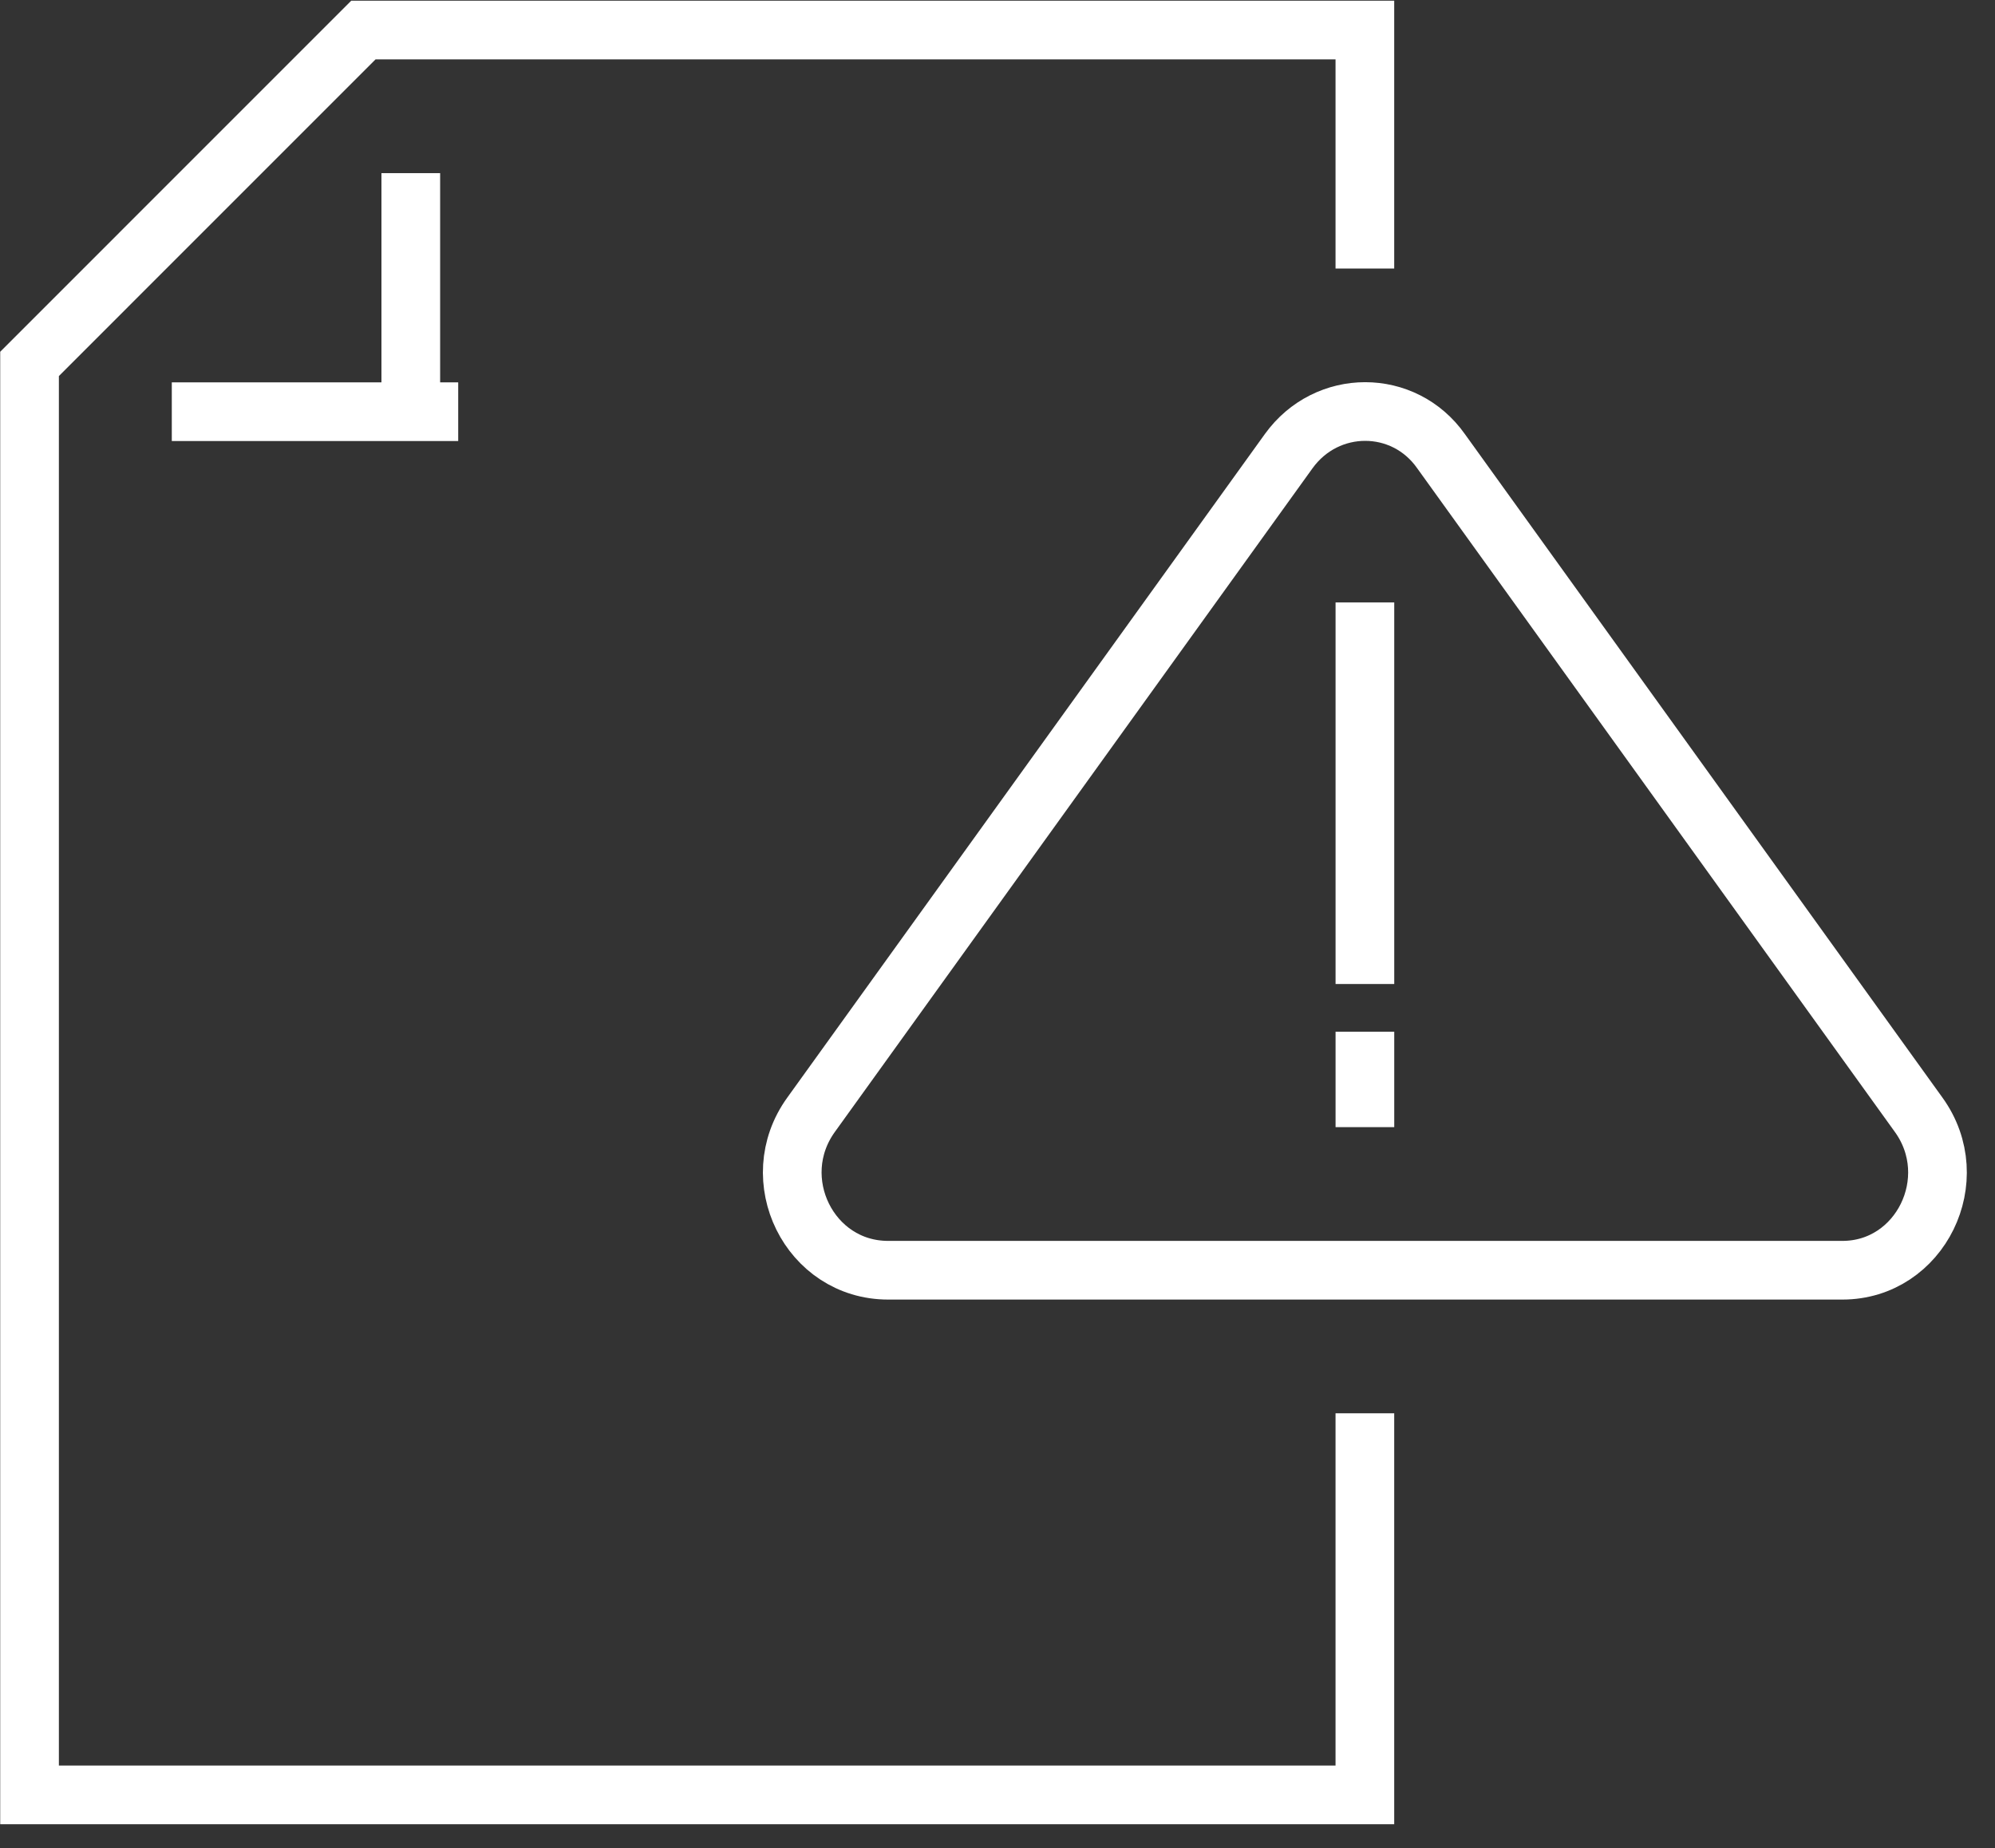
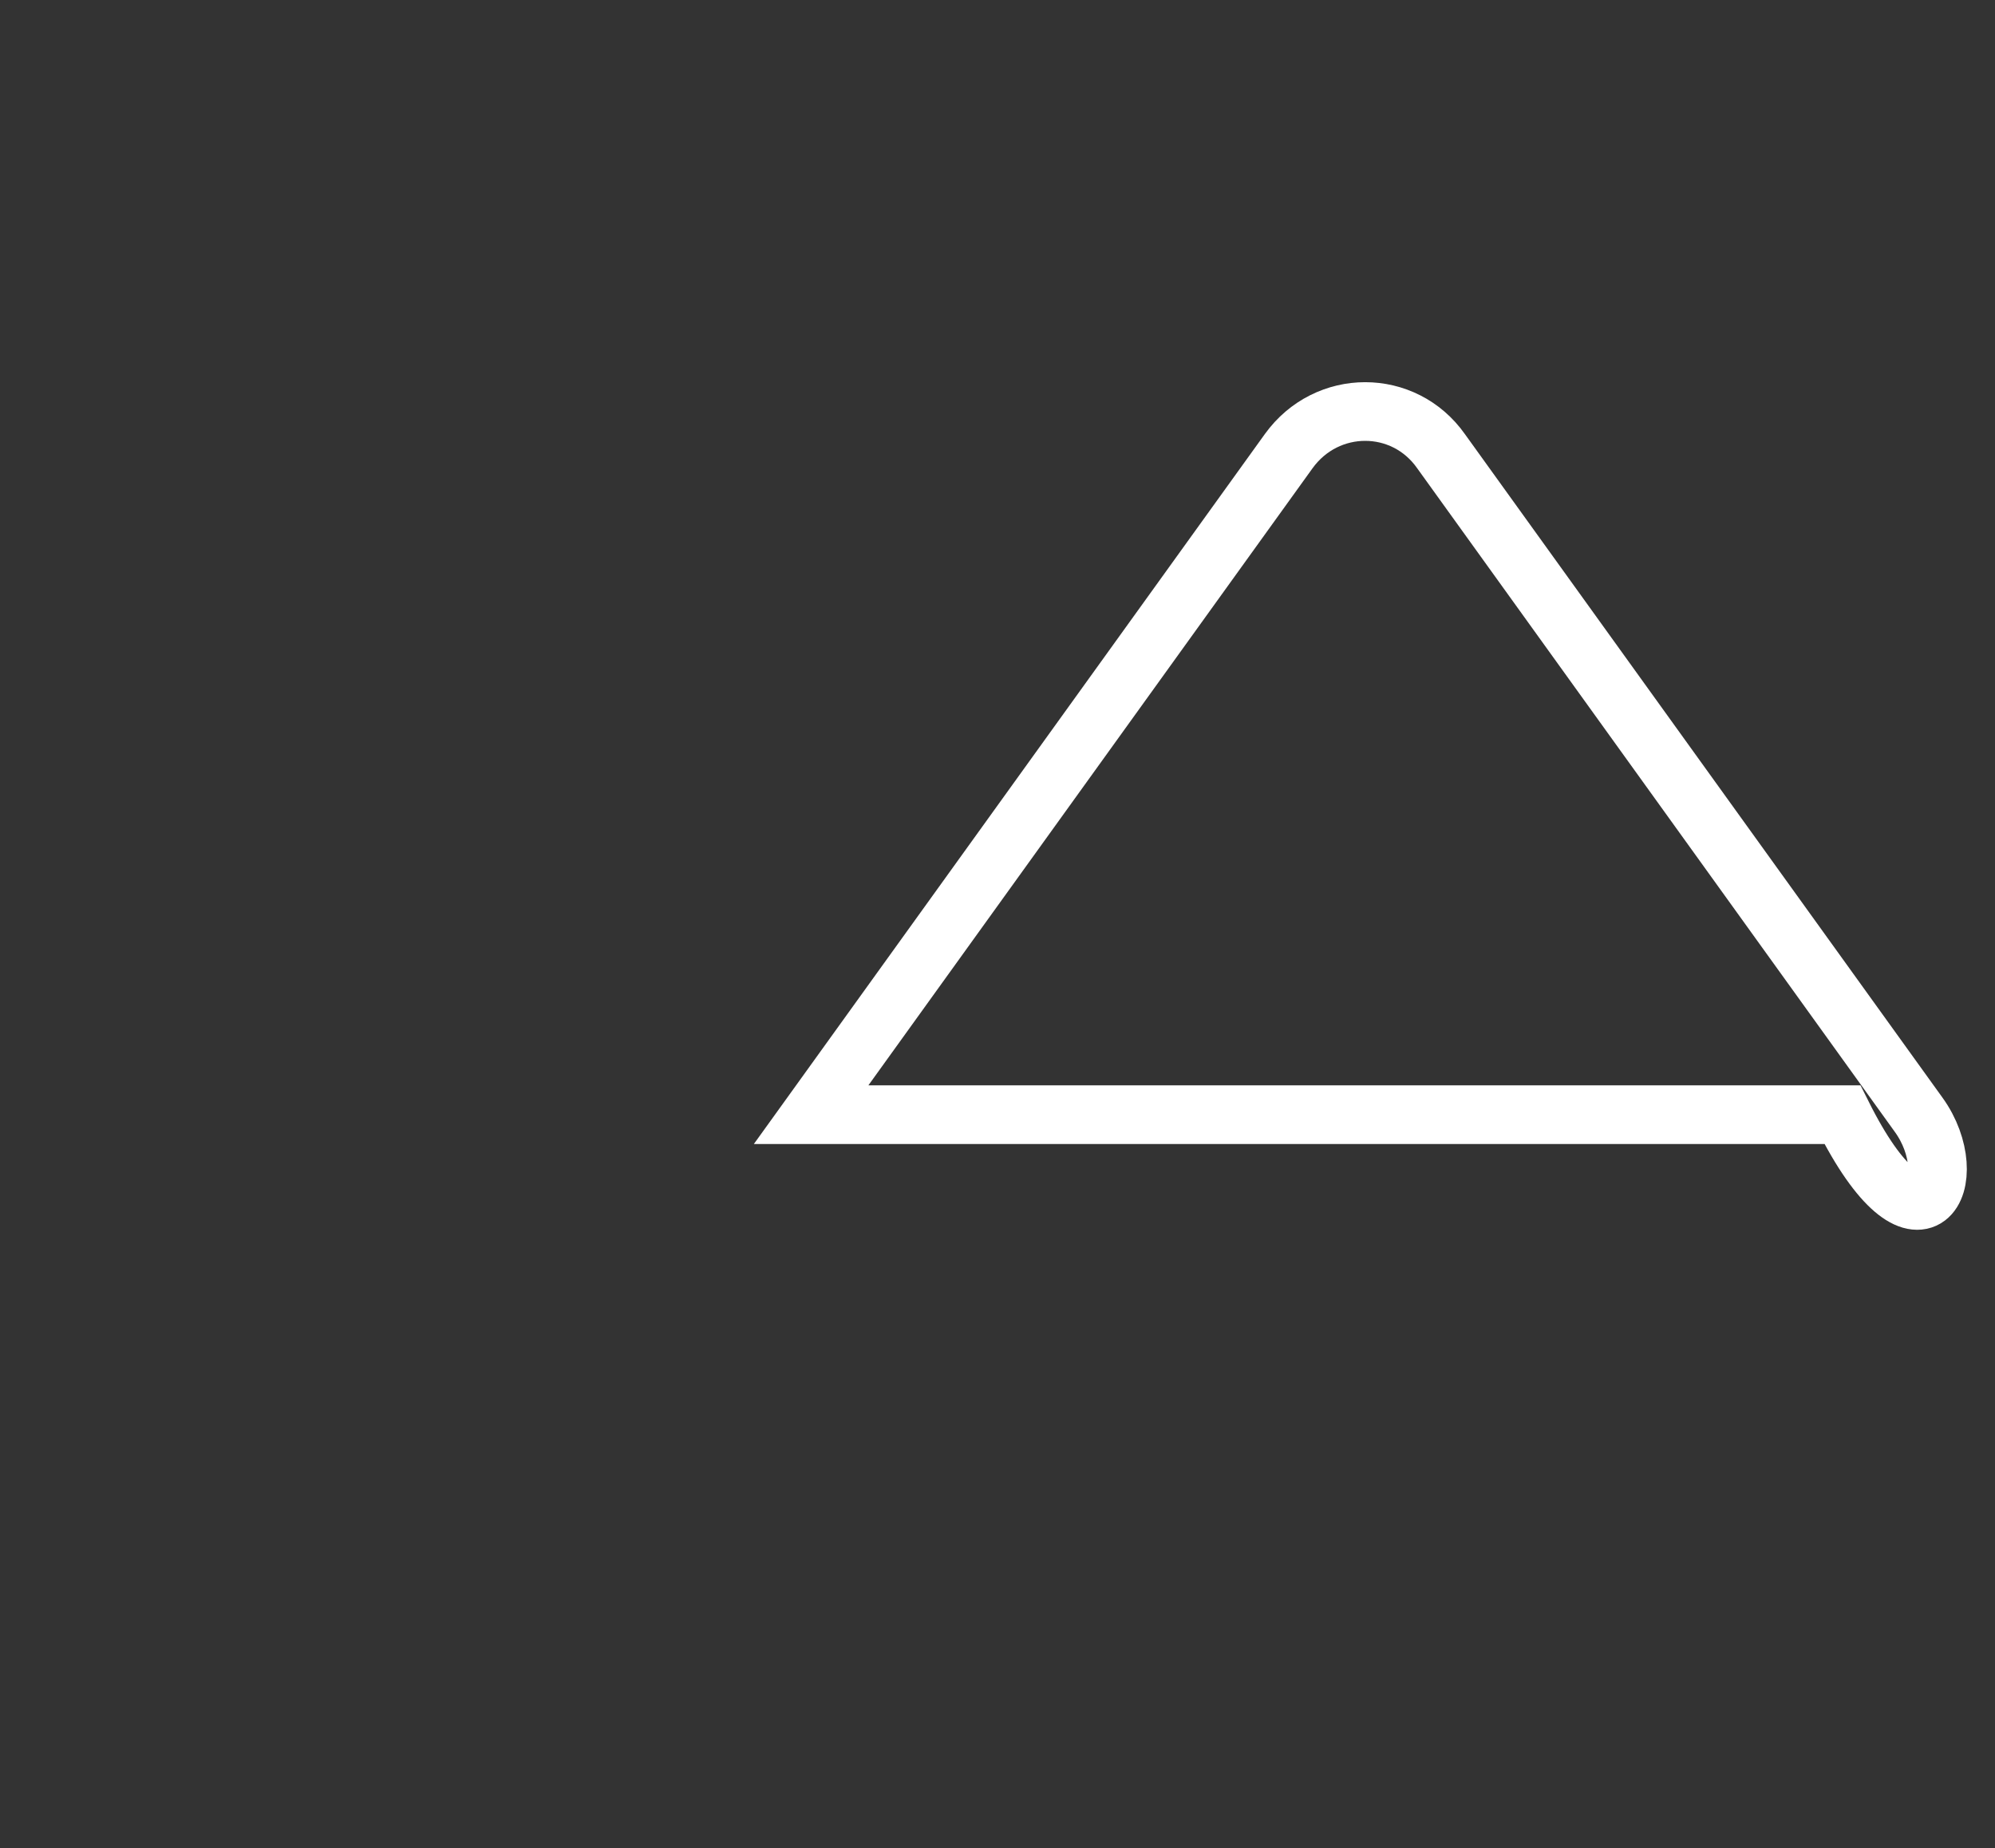
<svg xmlns="http://www.w3.org/2000/svg" width="68" height="63" viewBox="0 0 68 63" fill="none">
  <rect x="0" y="0" width="68" height="63" fill="#333333" stroke="none" />
-   <path d="M46.522 9.153V1.024H12.386L1.007 12.405V61.185H46.522V48.177" stroke="white" stroke-width="2" stroke-miterlimit="10" />
-   <path d="M14.002 5.902V14.032" stroke="white" stroke-width="2" stroke-miterlimit="10" />
-   <path d="M15.618 14.034H5.856" stroke="white" stroke-width="2" stroke-miterlimit="10" />
-   <path d="M43.924 15.381L27.647 37.998C26.06 40.194 27.589 43.3 30.273 43.3H46.521H62.799C65.454 43.3 66.983 40.194 65.396 37.998L49.119 15.381C47.849 13.577 45.223 13.577 43.924 15.381Z" stroke="white" stroke-width="2" stroke-miterlimit="10" />
-   <path d="M46.523 20.535V33.543" stroke="white" stroke-width="2" stroke-miterlimit="10" />
-   <path d="M46.523 35.169V38.422" stroke="white" stroke-width="2" stroke-miterlimit="10" />
+   <path d="M43.924 15.381L27.647 37.998H46.521H62.799C65.454 43.3 66.983 40.194 65.396 37.998L49.119 15.381C47.849 13.577 45.223 13.577 43.924 15.381Z" stroke="white" stroke-width="2" stroke-miterlimit="10" />
</svg>